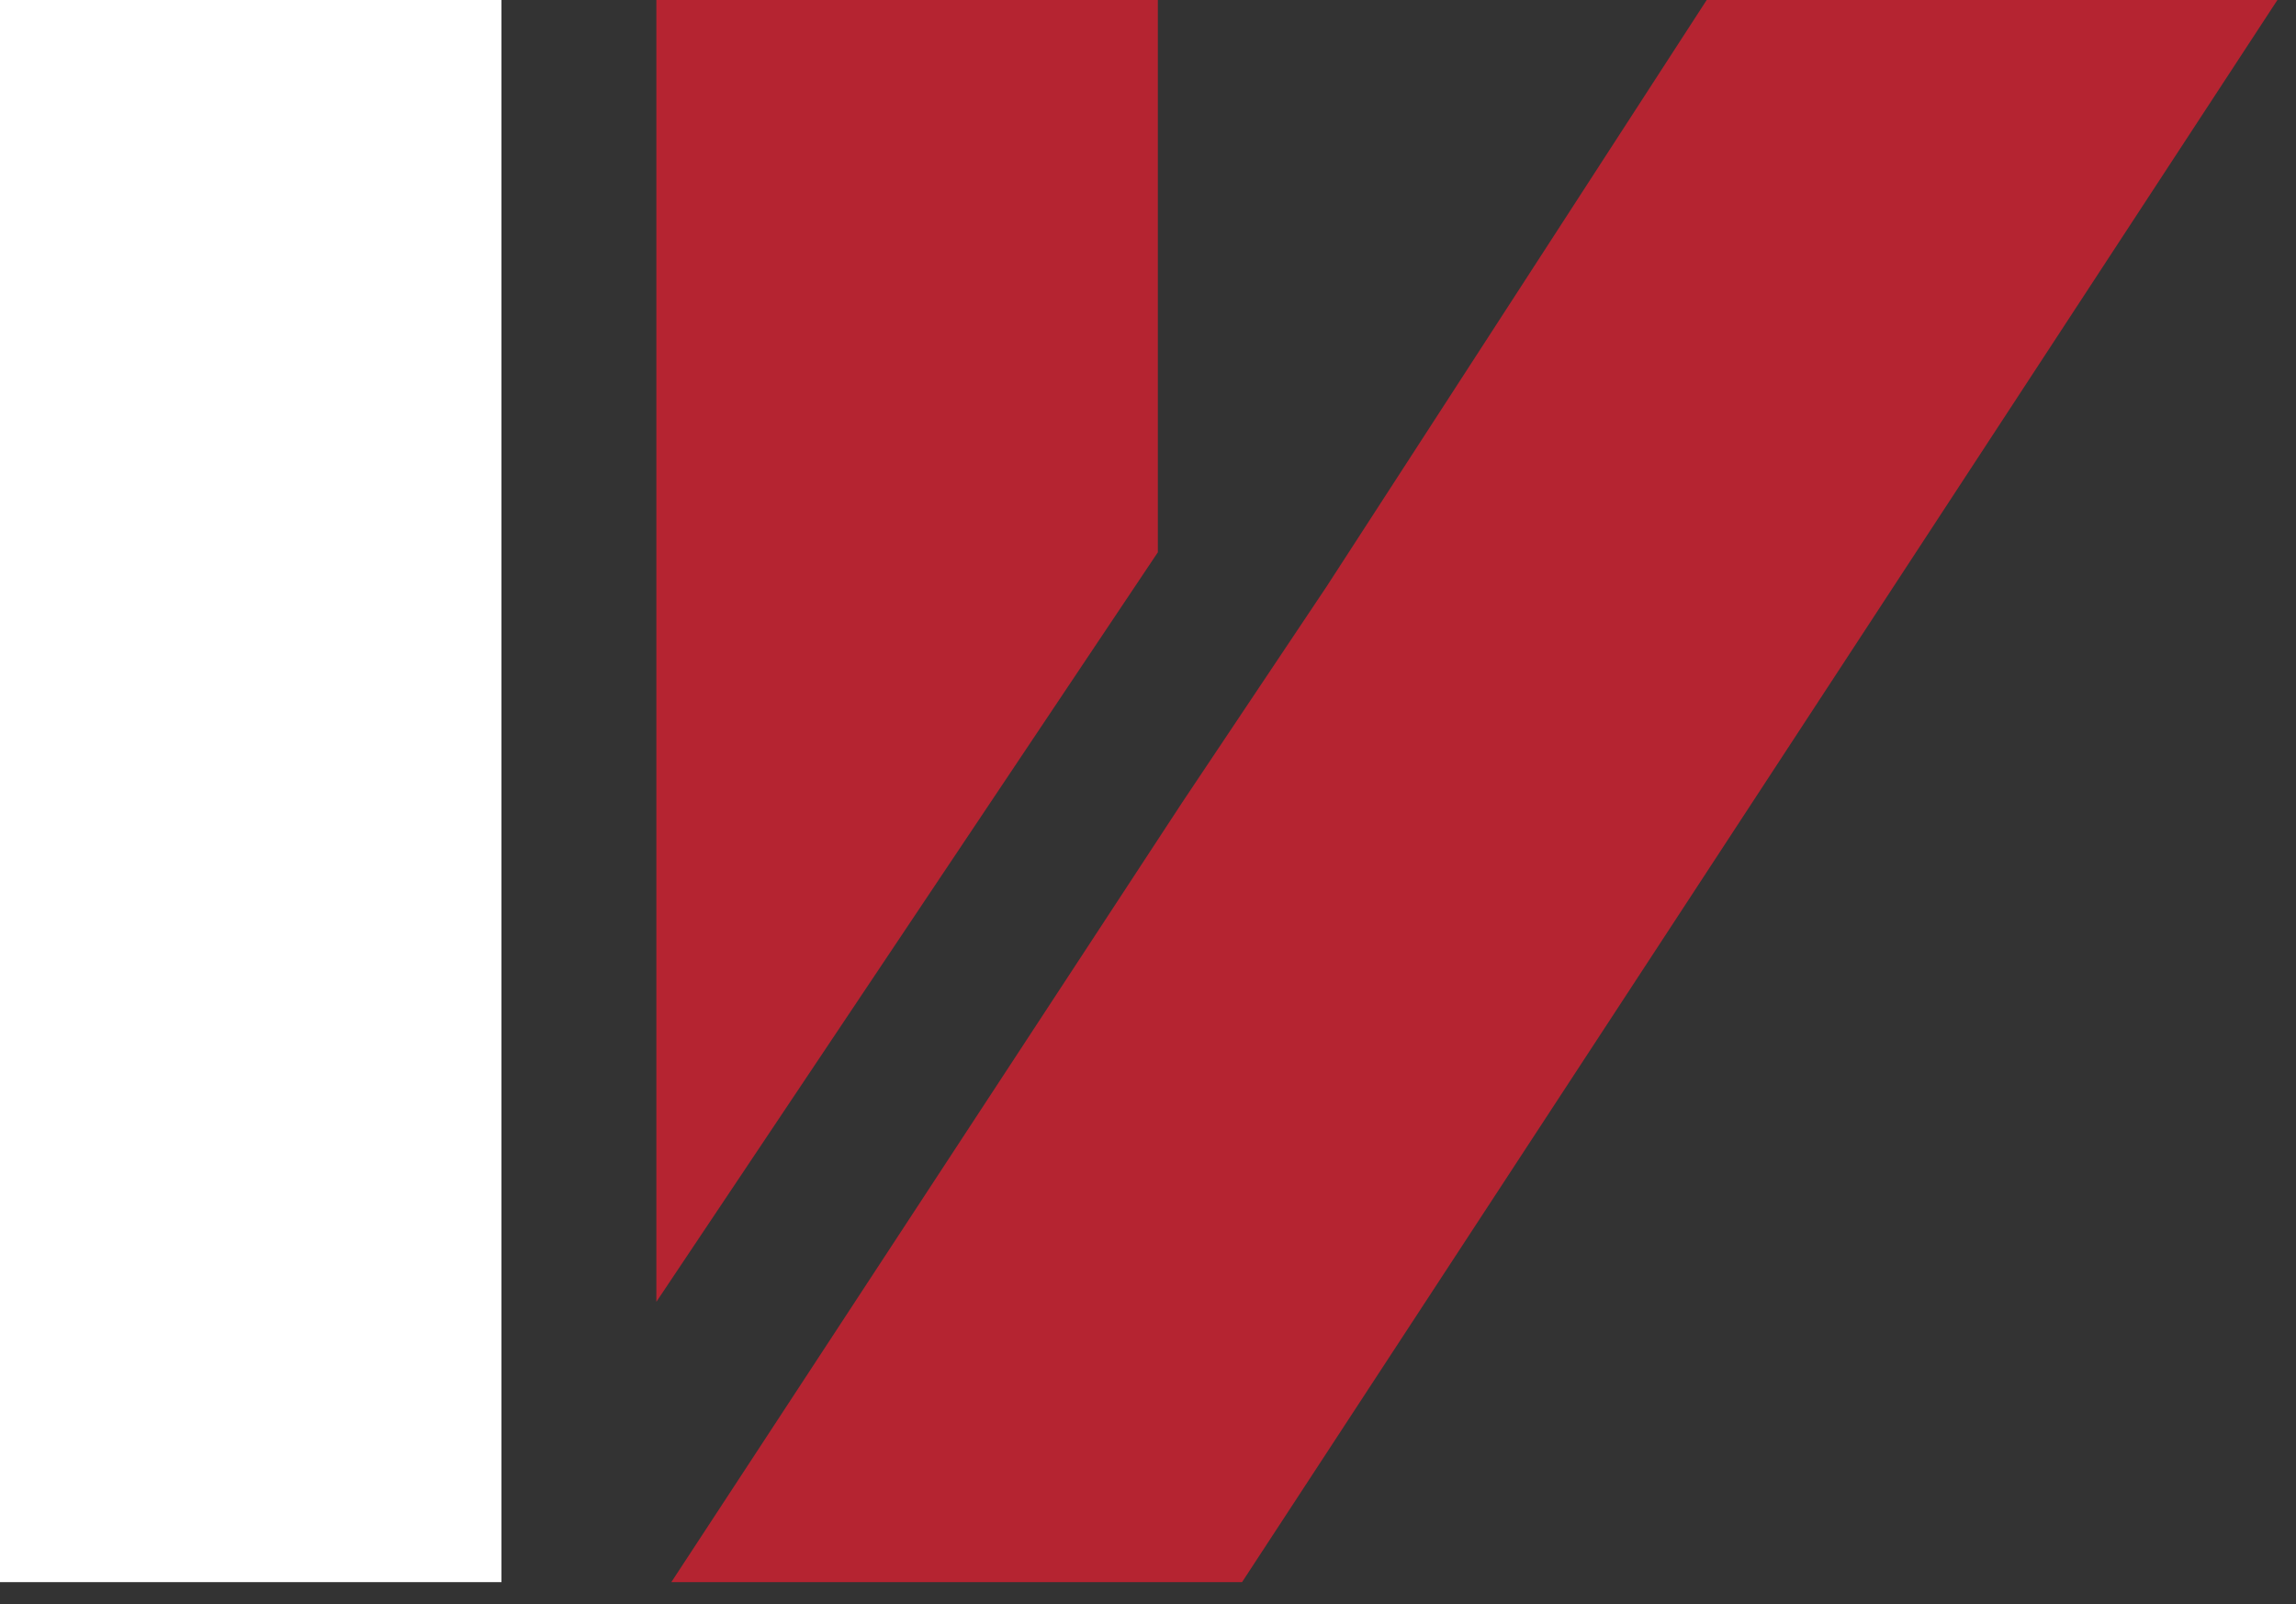
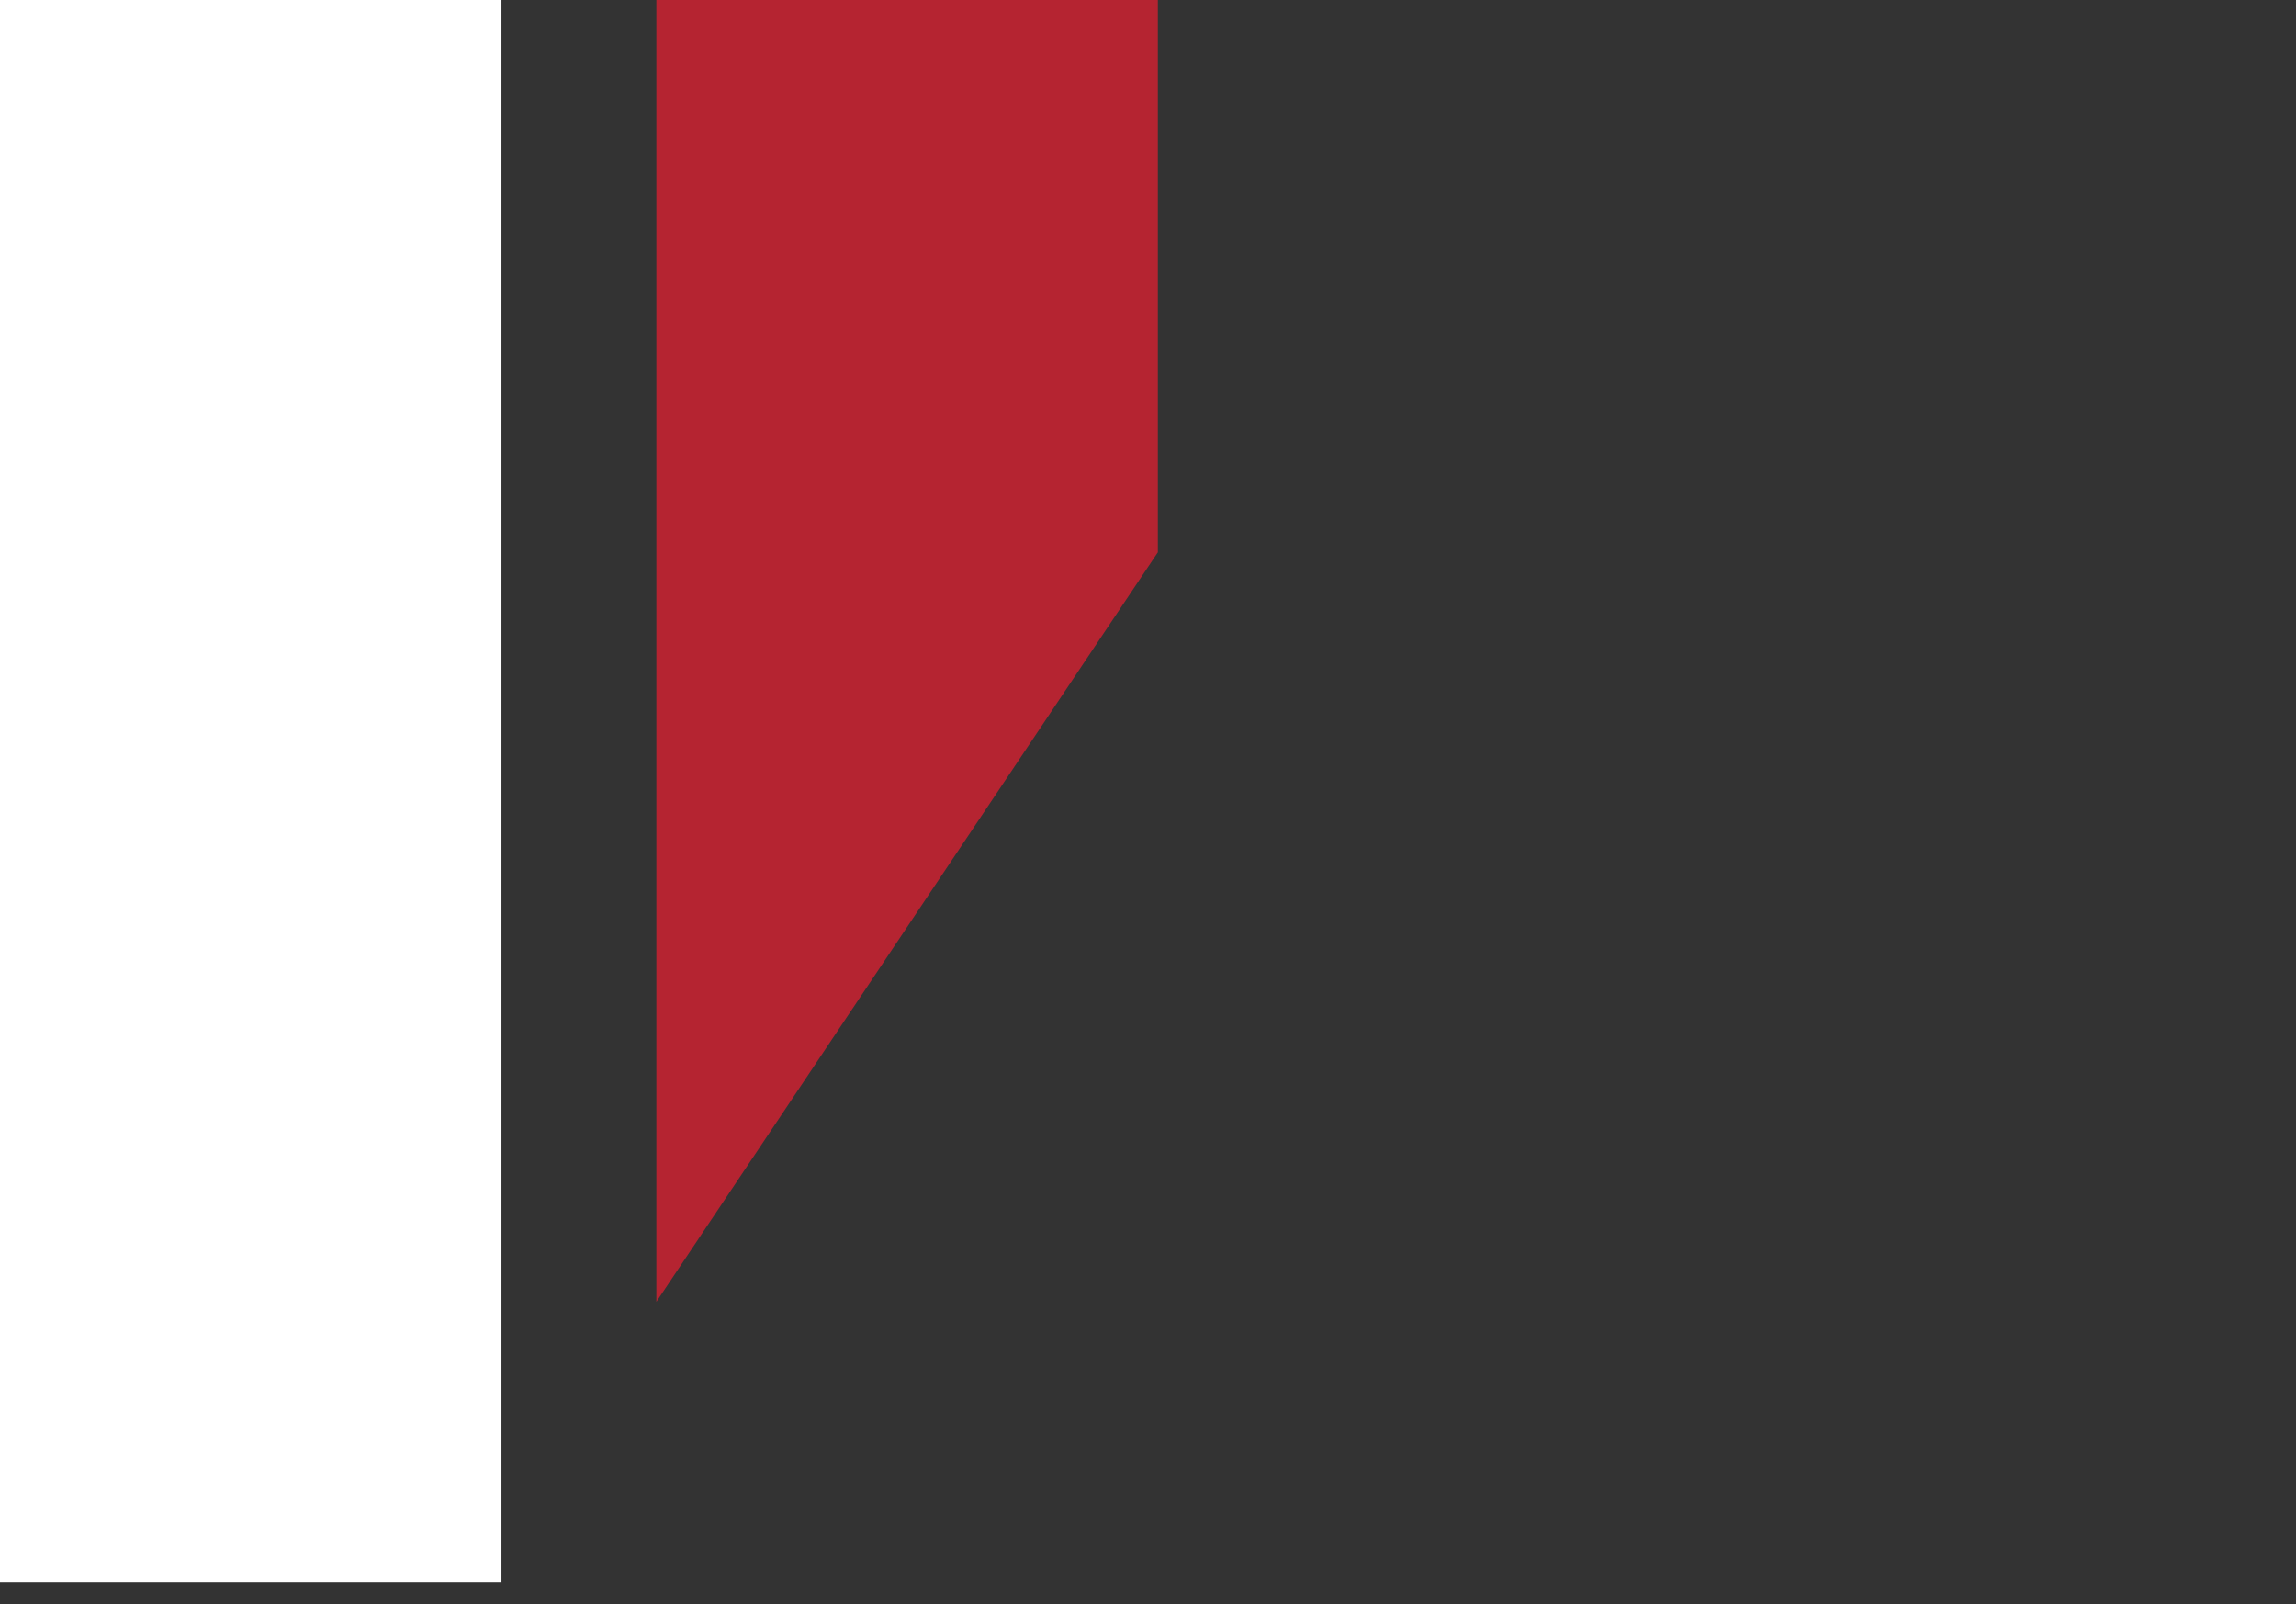
<svg xmlns="http://www.w3.org/2000/svg" width="63" height="44" viewBox="0 0 63 44" fill="none">
  <rect x="0" y="0" width="63" height="44" fill="#333333" stroke="none" />
  <g clip-path="url(#clip0_0_16)">
    <path d="M13.76 0H0V43.4H13.76V0Z" fill="white" />
    <path d="M31.77 15.15L18.01 35.71V0H31.77V15.15Z" fill="#B52431" />
-     <path d="M62.49 0L34.08 43.4H18.42L32.44 22.01L36.4 16.09L46.83 0H62.49Z" fill="#B52431" />
  </g>
  <defs>
    <clipPath id="clip0_0_16">
      <rect width="62.49" height="43.4" fill="white" />
    </clipPath>
  </defs>
</svg>